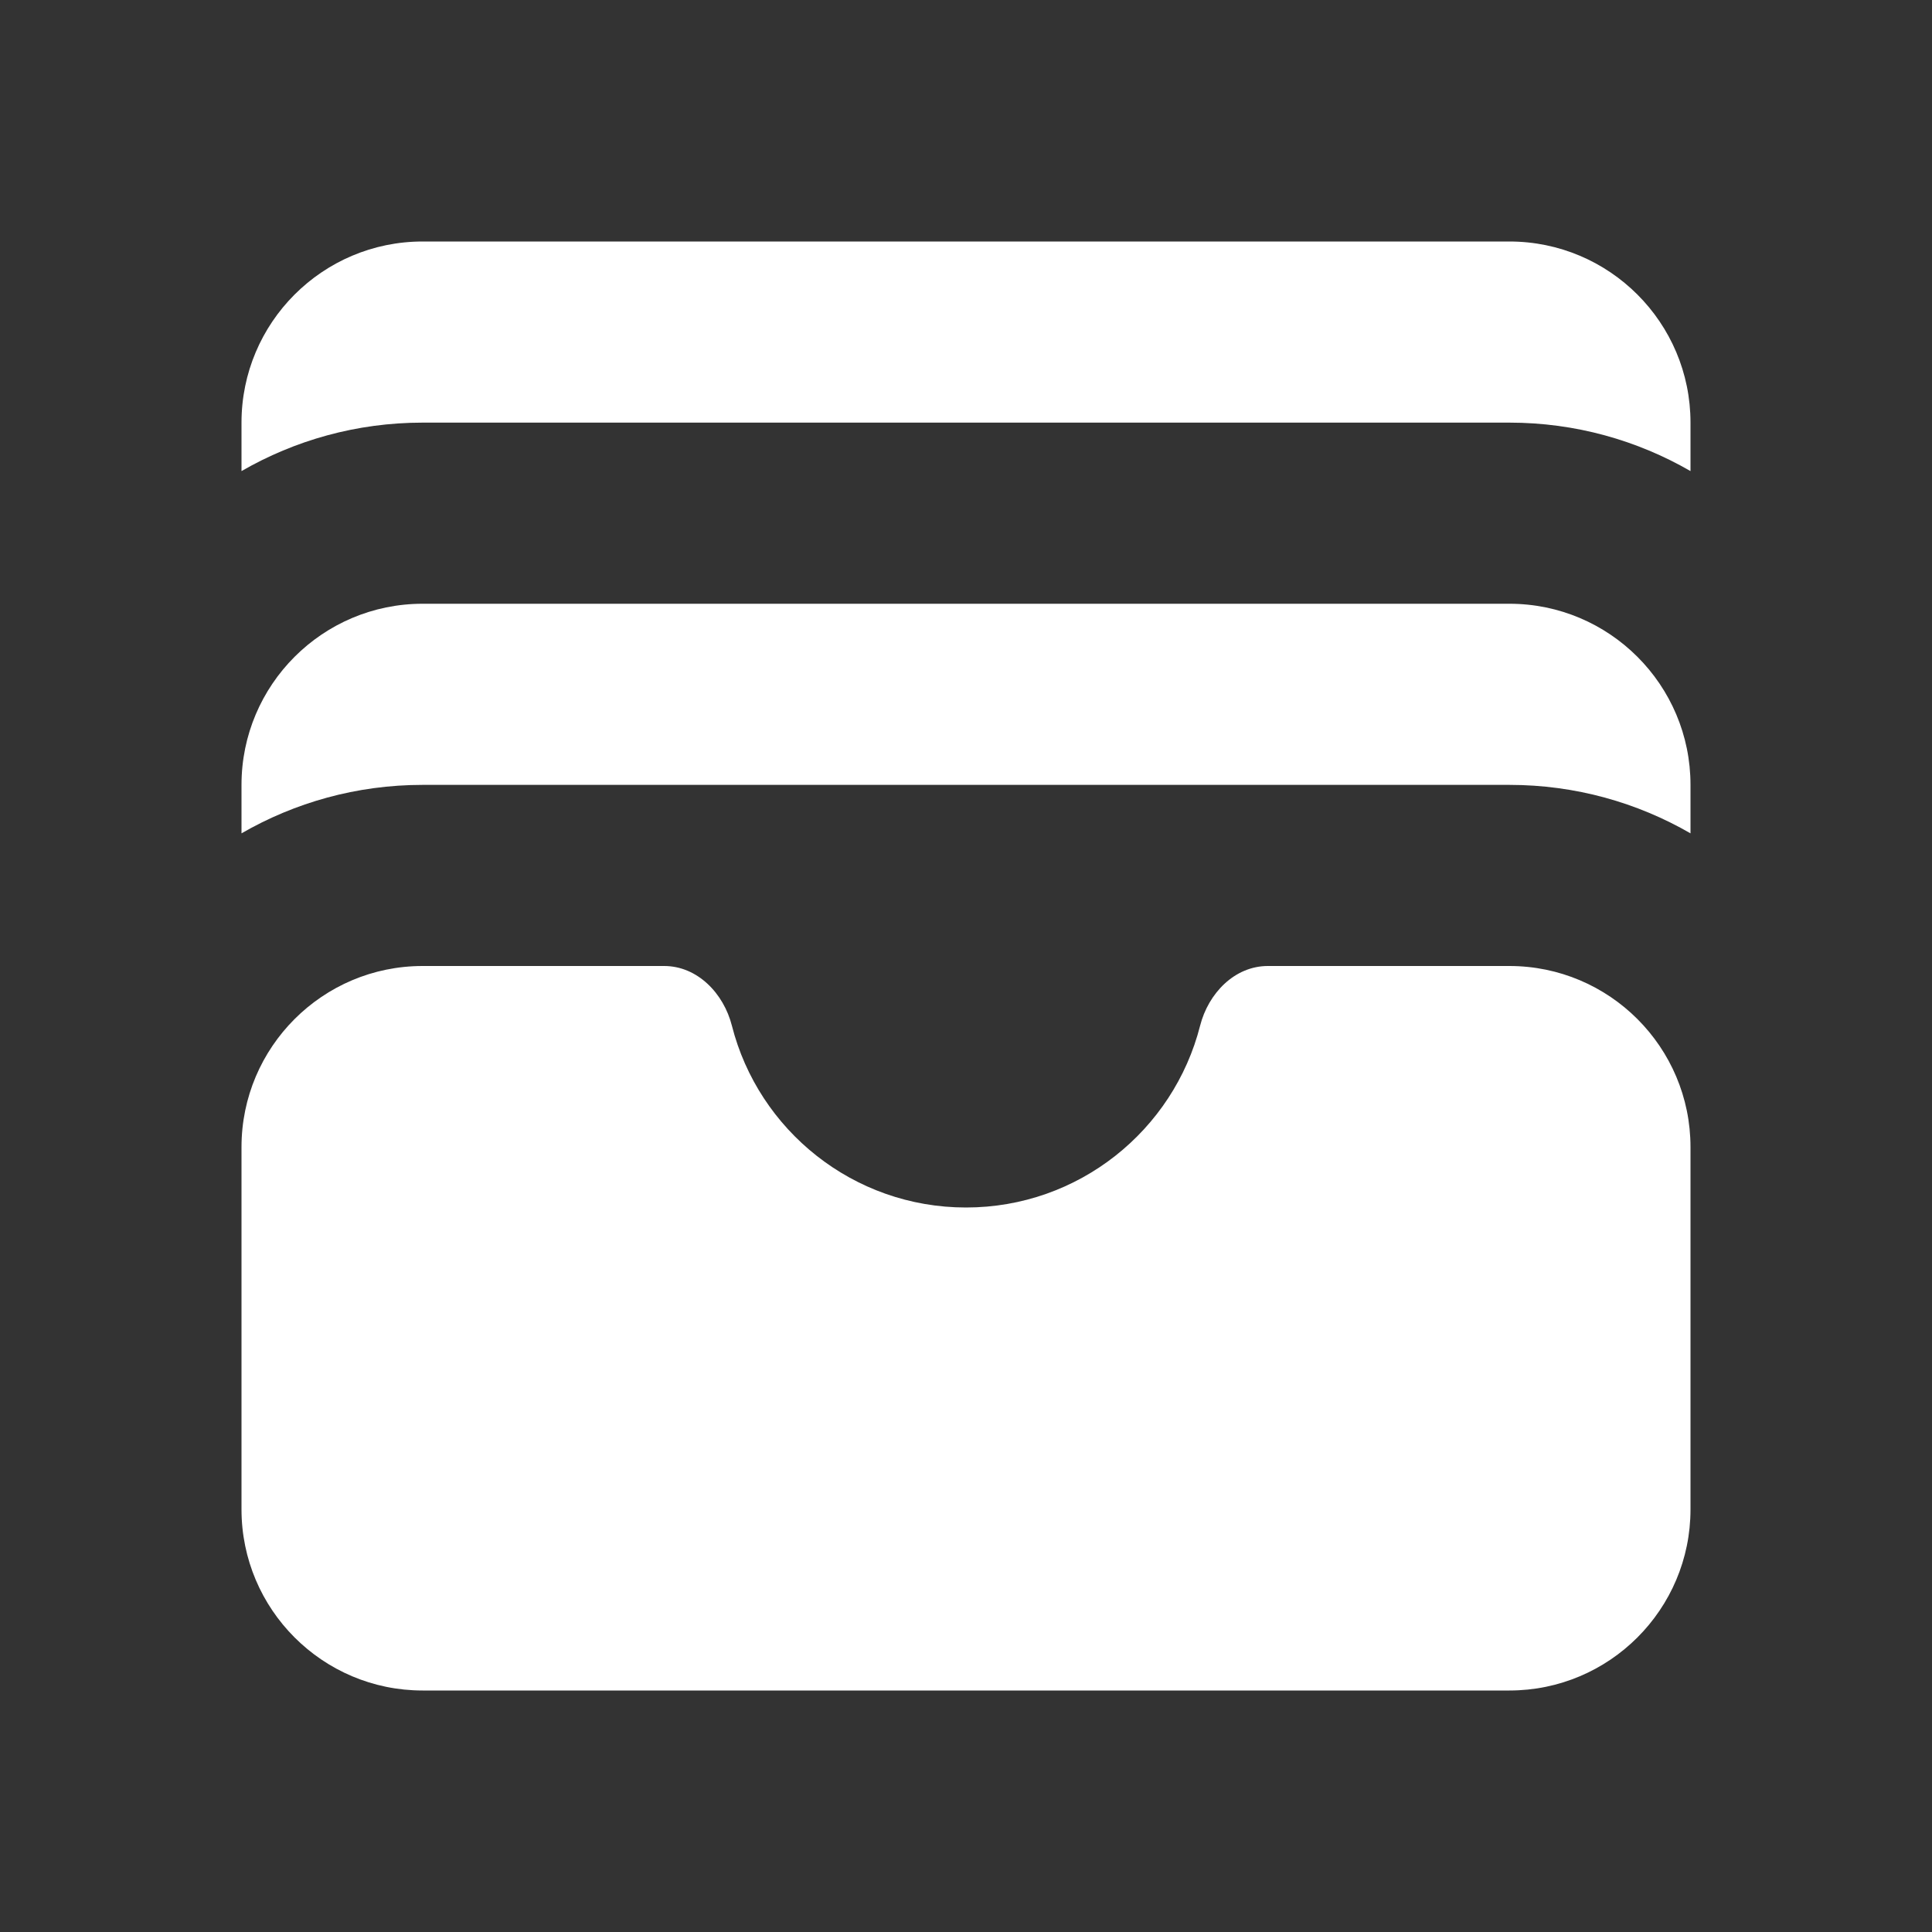
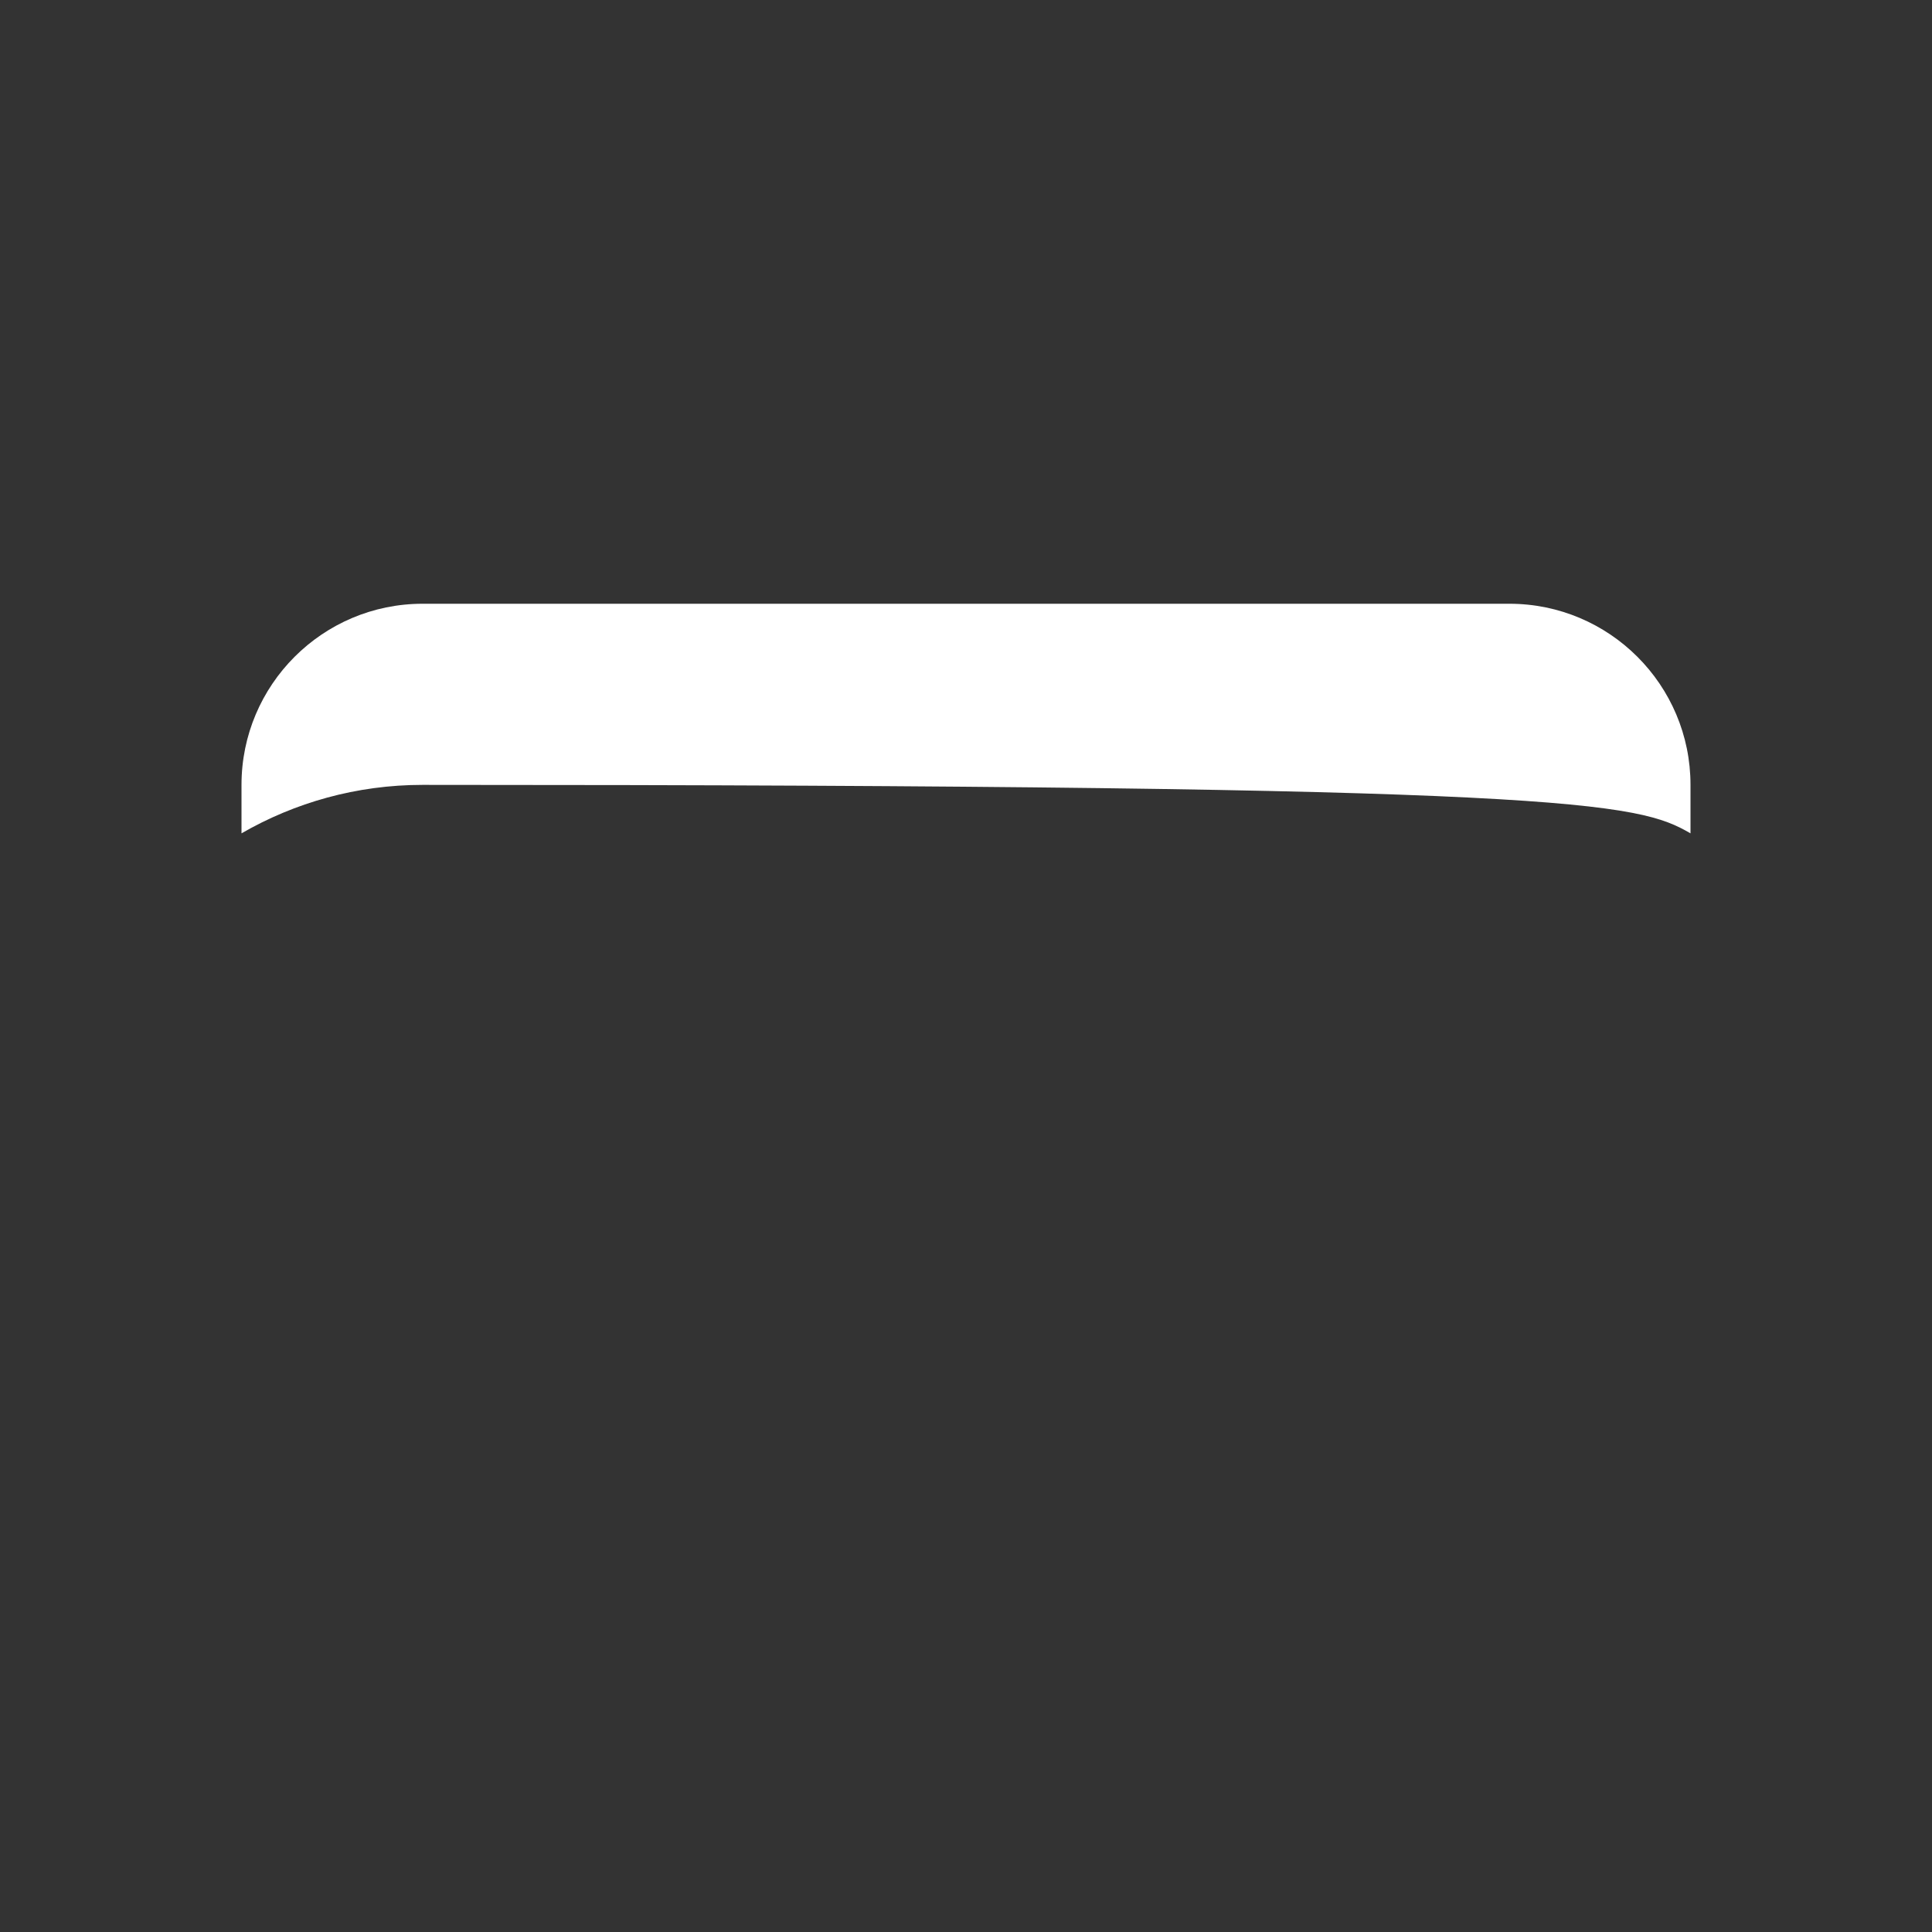
<svg xmlns="http://www.w3.org/2000/svg" width="12" height="12" viewBox="0 0 12 12" fill="none">
  <rect x="0" y="0" width="12" height="12" fill="#333333" stroke="none" />
-   <path d="M1.5 2.625C1.5 2.004 2.004 1.5 2.625 1.5H9.375C9.996 1.5 10.5 2.004 10.5 2.625V2.926C10.169 2.735 9.785 2.625 9.375 2.625H2.625C2.215 2.625 1.831 2.735 1.5 2.926V2.625Z" fill="white" />
-   <path d="M2.625 3.75C2.004 3.75 1.5 4.254 1.5 4.875V5.176C1.831 4.985 2.215 4.875 2.625 4.875H9.375C9.785 4.875 10.169 4.985 10.5 5.176V4.875C10.5 4.254 9.996 3.75 9.375 3.75H2.625Z" fill="white" />
-   <path d="M6 7.5C6.7 7.5 7.289 7.02 7.454 6.371C7.505 6.17 7.668 6 7.875 6H9.375C9.996 6 10.5 6.504 10.5 7.125V9.375C10.5 9.996 9.996 10.5 9.375 10.5H2.625C2.004 10.5 1.5 9.996 1.5 9.375V7.125C1.5 6.504 2.004 6 2.625 6H4.125C4.332 6 4.495 6.17 4.546 6.371C4.711 7.02 5.3 7.5 6 7.5Z" fill="white" />
+   <path d="M2.625 3.75C2.004 3.75 1.5 4.254 1.5 4.875V5.176C1.831 4.985 2.215 4.875 2.625 4.875C9.785 4.875 10.169 4.985 10.5 5.176V4.875C10.5 4.254 9.996 3.75 9.375 3.75H2.625Z" fill="white" />
</svg>